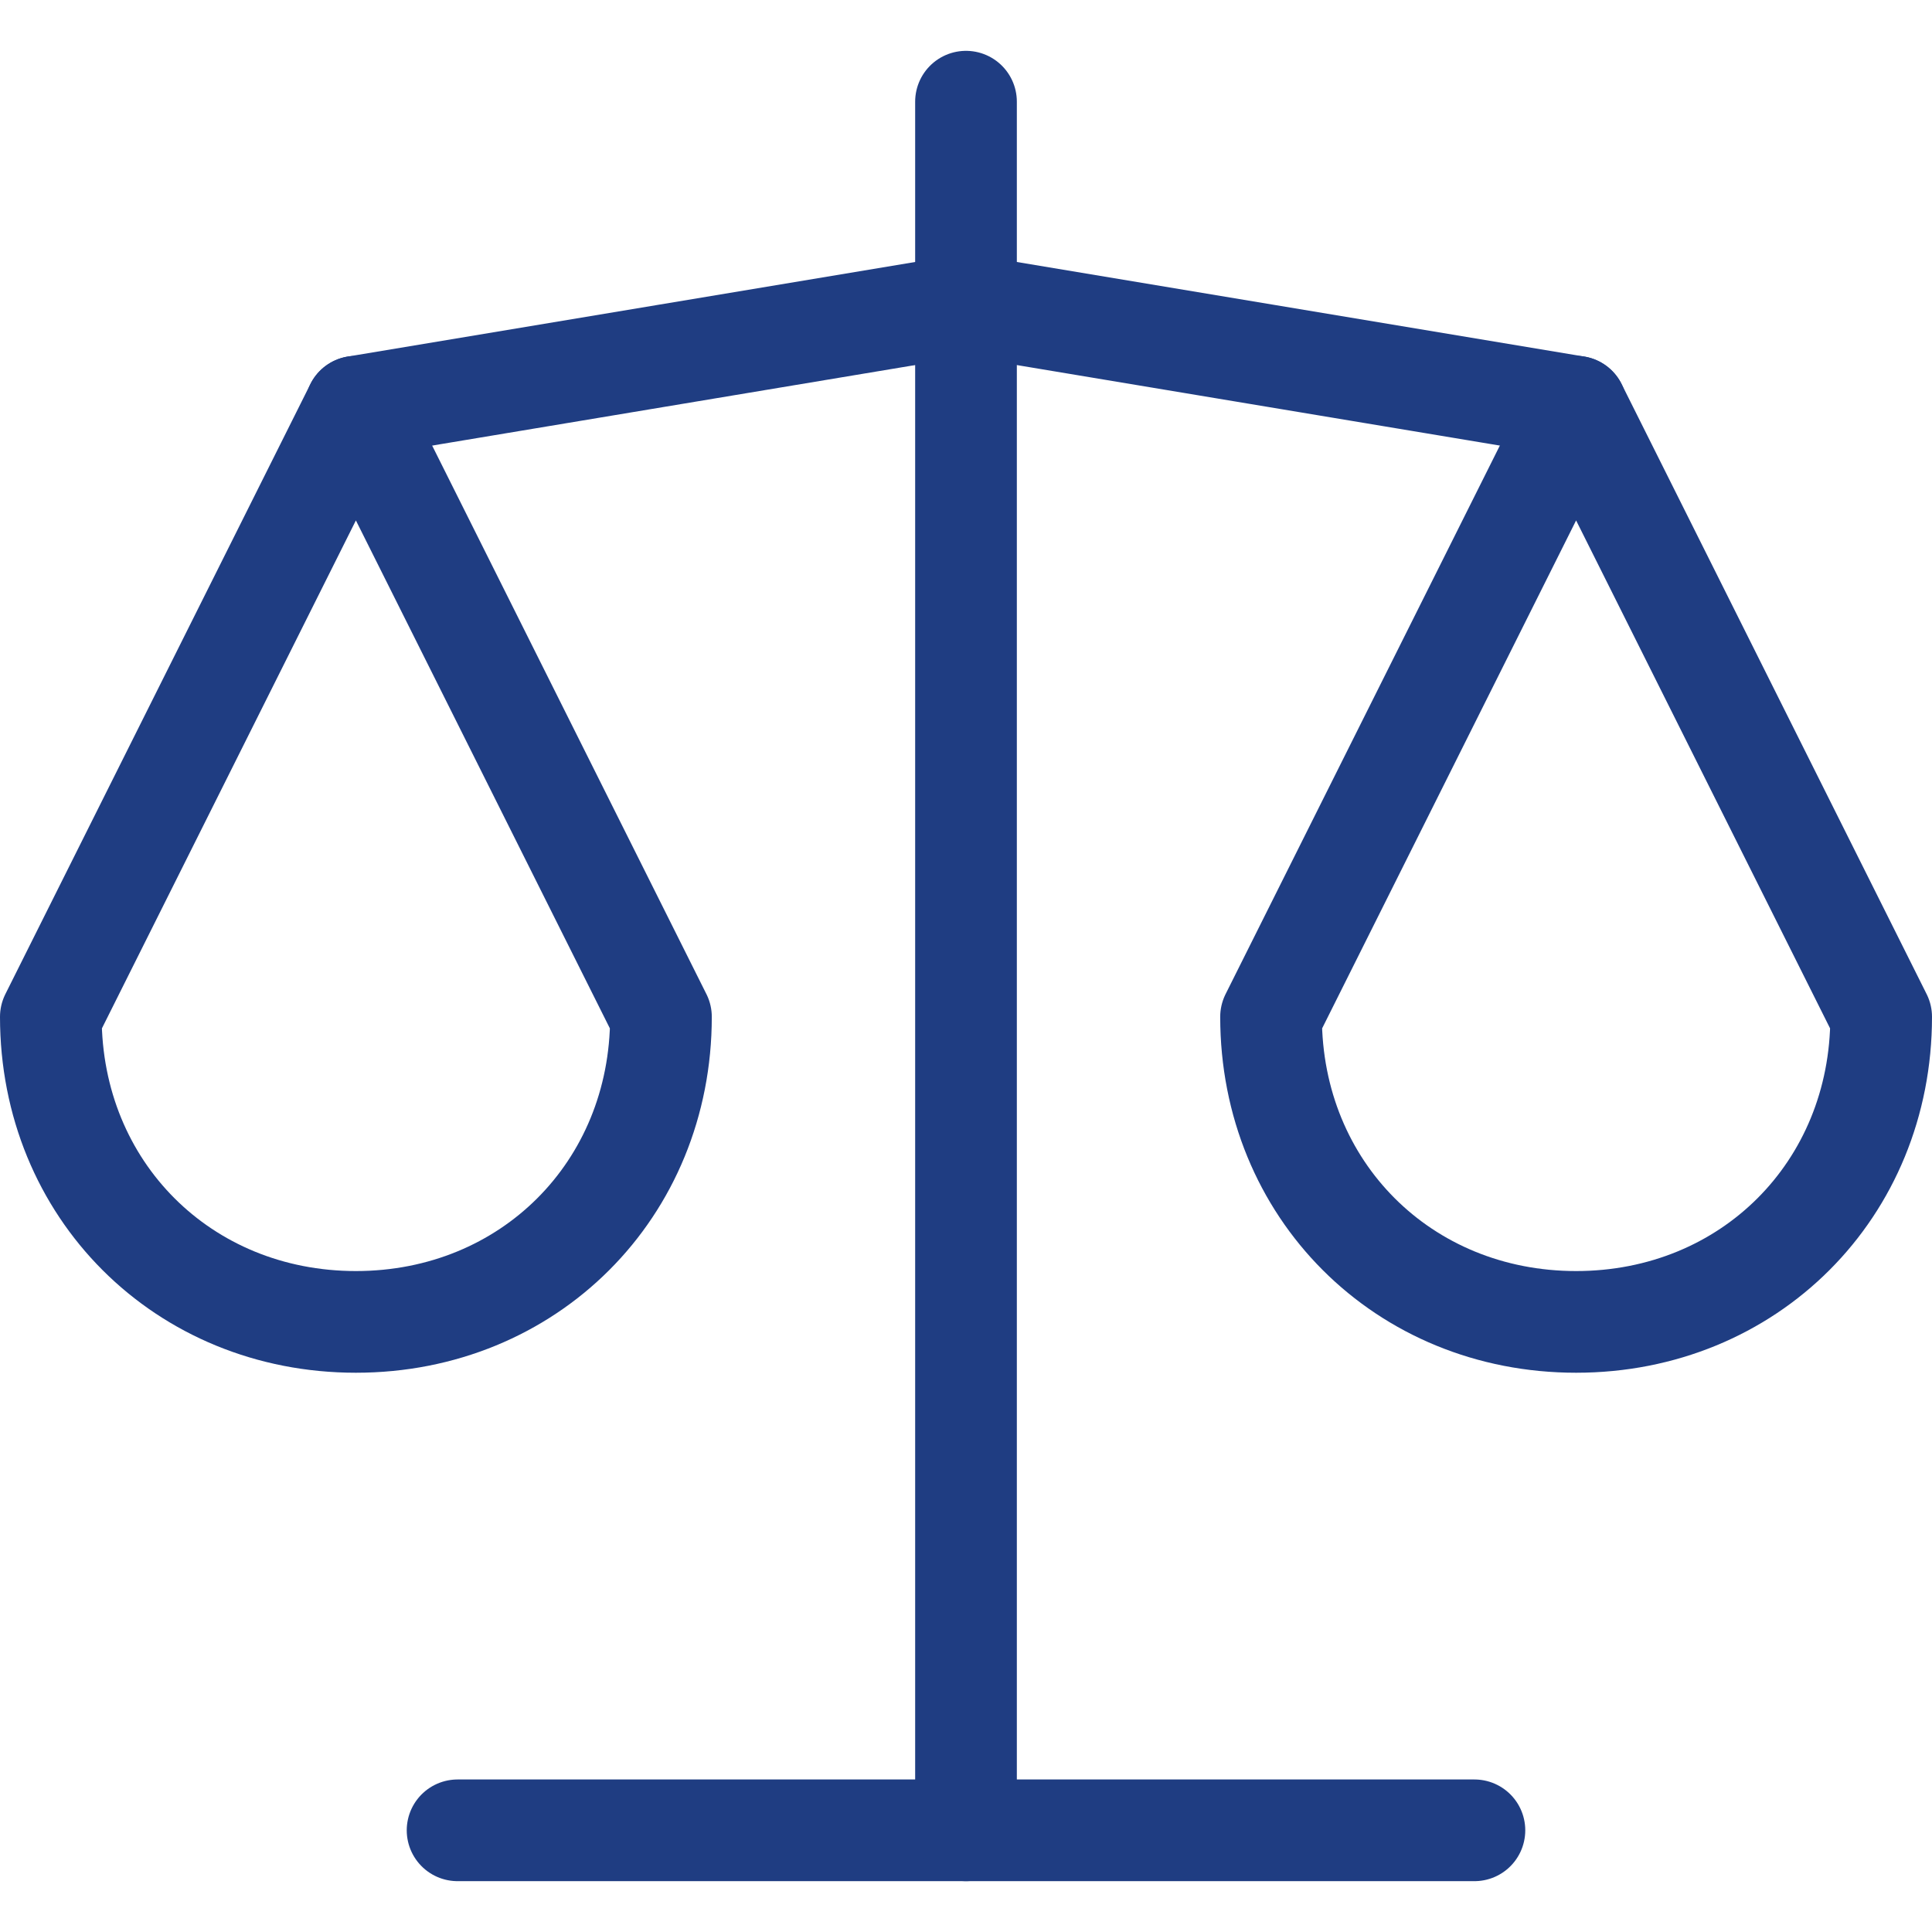
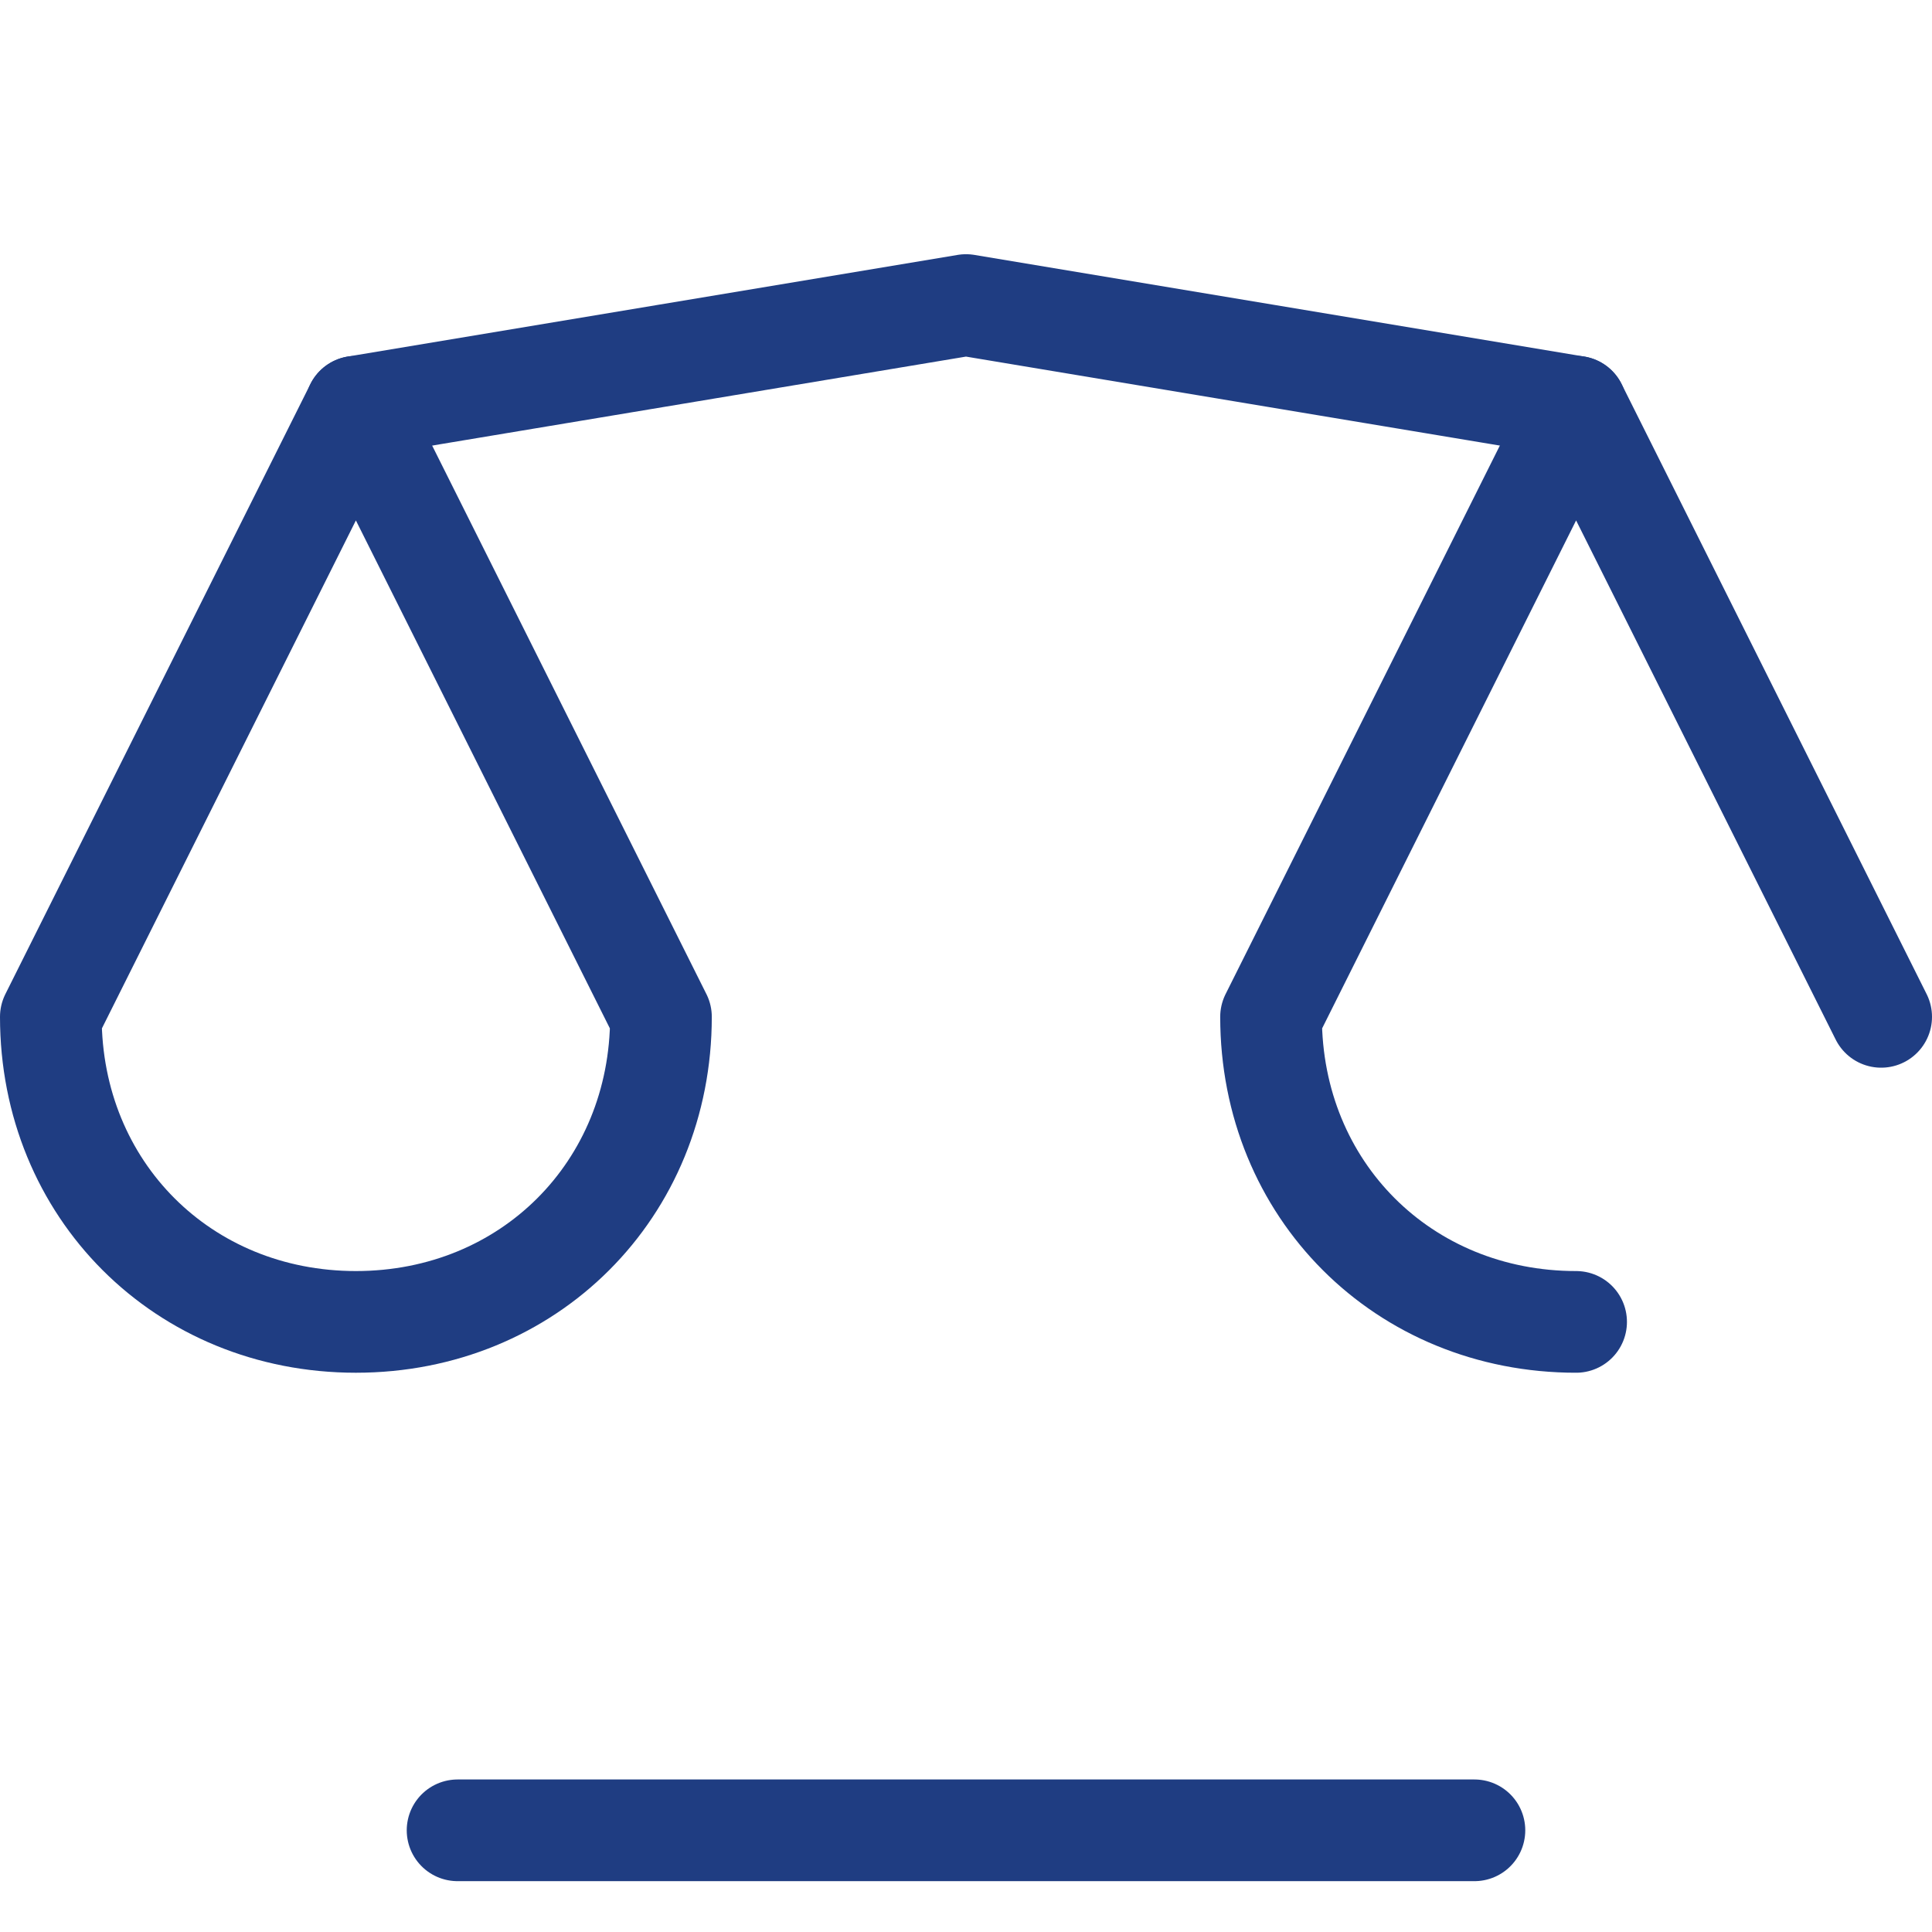
<svg xmlns="http://www.w3.org/2000/svg" version="1.1" viewBox="0 0 19 19">
  <defs>
    <style>
      .cls-1 {
        fill: none;
        stroke: #1f3d82;
        stroke-linecap: round;
        stroke-linejoin: round;
      }
    </style>
  </defs>
  <g>
    <g id="Lager_1">
      <path class="cls-1" d="M4.5,18h10" />
      <path class="cls-1" d="M3.5,4l6-1,6,1" />
-       <path class="cls-1" d="M9.5,1v17" />
      <path class="cls-1" d="M6.5,10l-3-6L.5,10c0,1.7,1.3,3,3,3s3-1.3,3-3" />
-       <path class="cls-1" d="M18.5,10l-3-6-3,6c0,1.7,1.3,3,3,3s3-1.3,3-3" />
+       <path class="cls-1" d="M18.5,10l-3-6-3,6c0,1.7,1.3,3,3,3" />
    </g>
  </g>
</svg>